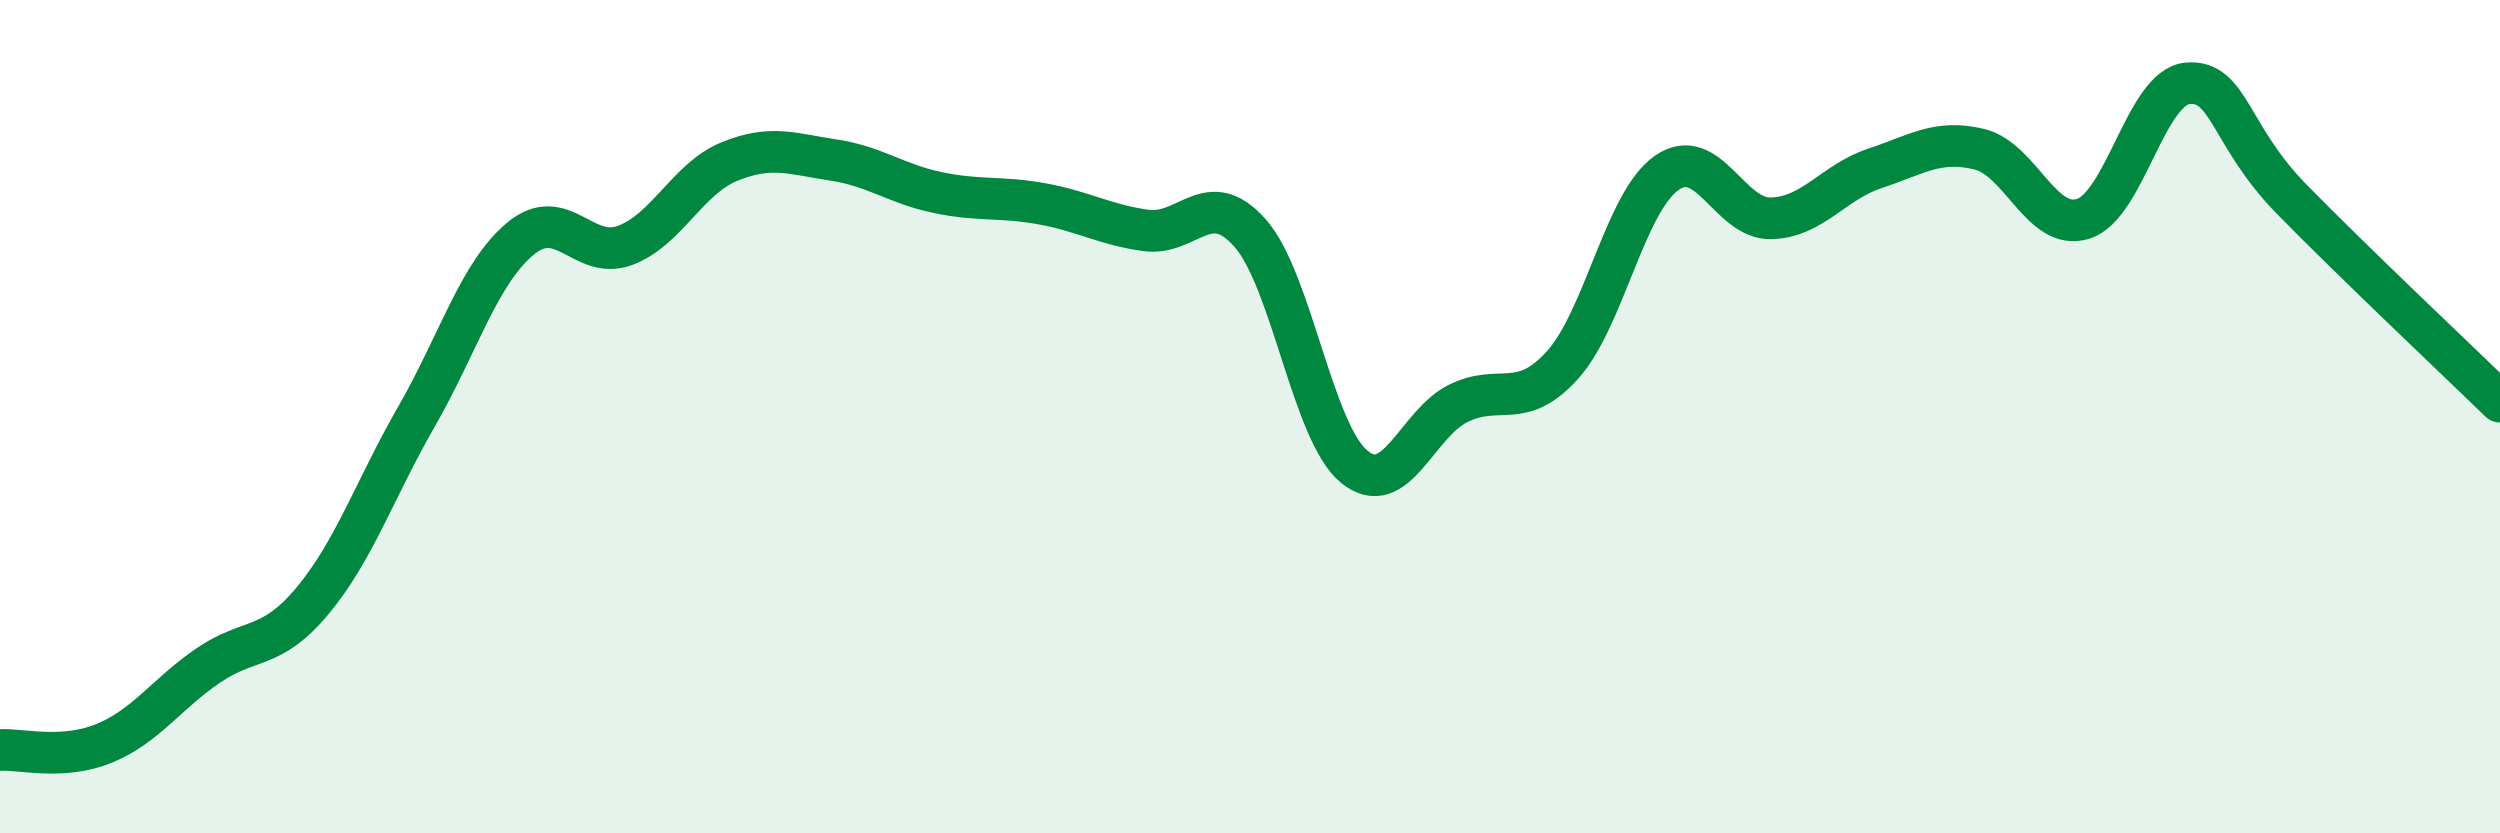
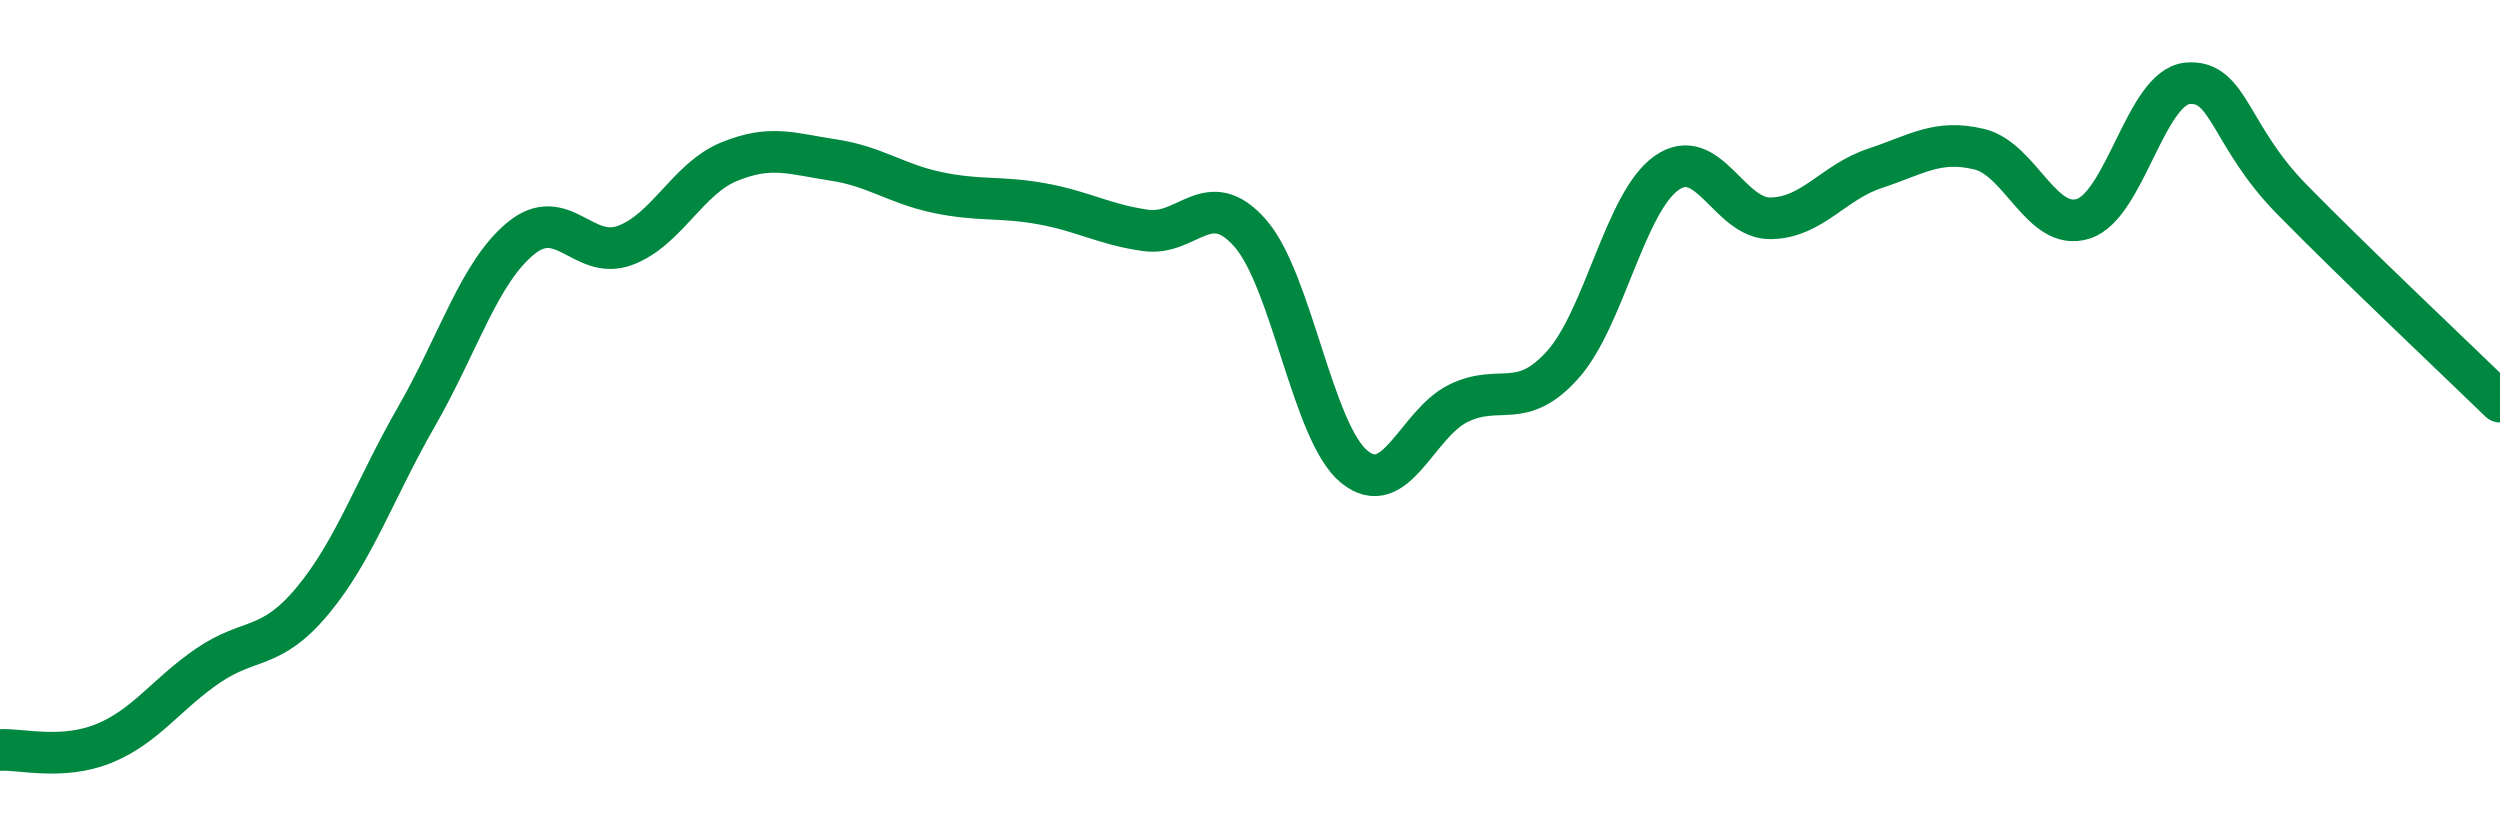
<svg xmlns="http://www.w3.org/2000/svg" width="60" height="20" viewBox="0 0 60 20">
-   <path d="M 0,18 C 0.5,17.97 1.5,18.25 2.5,17.84 C 3.5,17.43 4,16.65 5,15.97 C 6,15.29 6.5,15.62 7.5,14.42 C 8.5,13.22 9,11.73 10,9.99 C 11,8.25 11.5,6.54 12.5,5.72 C 13.5,4.9 14,6.26 15,5.89 C 16,5.52 16.5,4.29 17.5,3.88 C 18.5,3.47 19,3.69 20,3.84 C 21,3.99 21.5,4.41 22.5,4.62 C 23.5,4.83 24,4.71 25,4.89 C 26,5.07 26.5,5.39 27.5,5.53 C 28.5,5.67 29,4.46 30,5.59 C 31,6.72 31.5,10.38 32.5,11.2 C 33.5,12.02 34,10.17 35,9.68 C 36,9.19 36.5,9.87 37.5,8.76 C 38.5,7.65 39,4.85 40,4.15 C 41,3.45 41.5,5.26 42.5,5.24 C 43.5,5.22 44,4.37 45,4.04 C 46,3.71 46.5,3.34 47.5,3.58 C 48.5,3.82 49,5.57 50,5.25 C 51,4.93 51.5,2.09 52.5,2 C 53.5,1.91 53.5,3.25 55,4.78 C 56.5,6.31 59,8.67 60,9.64L60 20L0 20Z" fill="#008740" opacity="0.1" stroke-linecap="round" stroke-linejoin="round" />
  <path d="M 0,18 C 0.5,17.97 1.5,18.25 2.5,17.84 C 3.5,17.43 4,16.65 5,15.97 C 6,15.29 6.5,15.62 7.5,14.42 C 8.5,13.22 9,11.73 10,9.99 C 11,8.25 11.5,6.54 12.5,5.72 C 13.5,4.9 14,6.26 15,5.89 C 16,5.52 16.5,4.29 17.5,3.88 C 18.5,3.47 19,3.69 20,3.84 C 21,3.99 21.5,4.41 22.5,4.62 C 23.5,4.83 24,4.71 25,4.89 C 26,5.07 26.5,5.39 27.5,5.53 C 28.5,5.67 29,4.46 30,5.59 C 31,6.72 31.5,10.38 32.5,11.2 C 33.5,12.02 34,10.17 35,9.68 C 36,9.19 36.5,9.87 37.5,8.76 C 38.5,7.65 39,4.85 40,4.15 C 41,3.45 41.5,5.26 42.5,5.24 C 43.5,5.22 44,4.37 45,4.04 C 46,3.71 46.5,3.34 47.5,3.58 C 48.5,3.82 49,5.57 50,5.25 C 51,4.93 51.5,2.09 52.5,2 C 53.5,1.91 53.5,3.25 55,4.78 C 56.5,6.31 59,8.67 60,9.64" stroke="#008740" stroke-width="1" fill="none" stroke-linecap="round" stroke-linejoin="round" />
</svg>